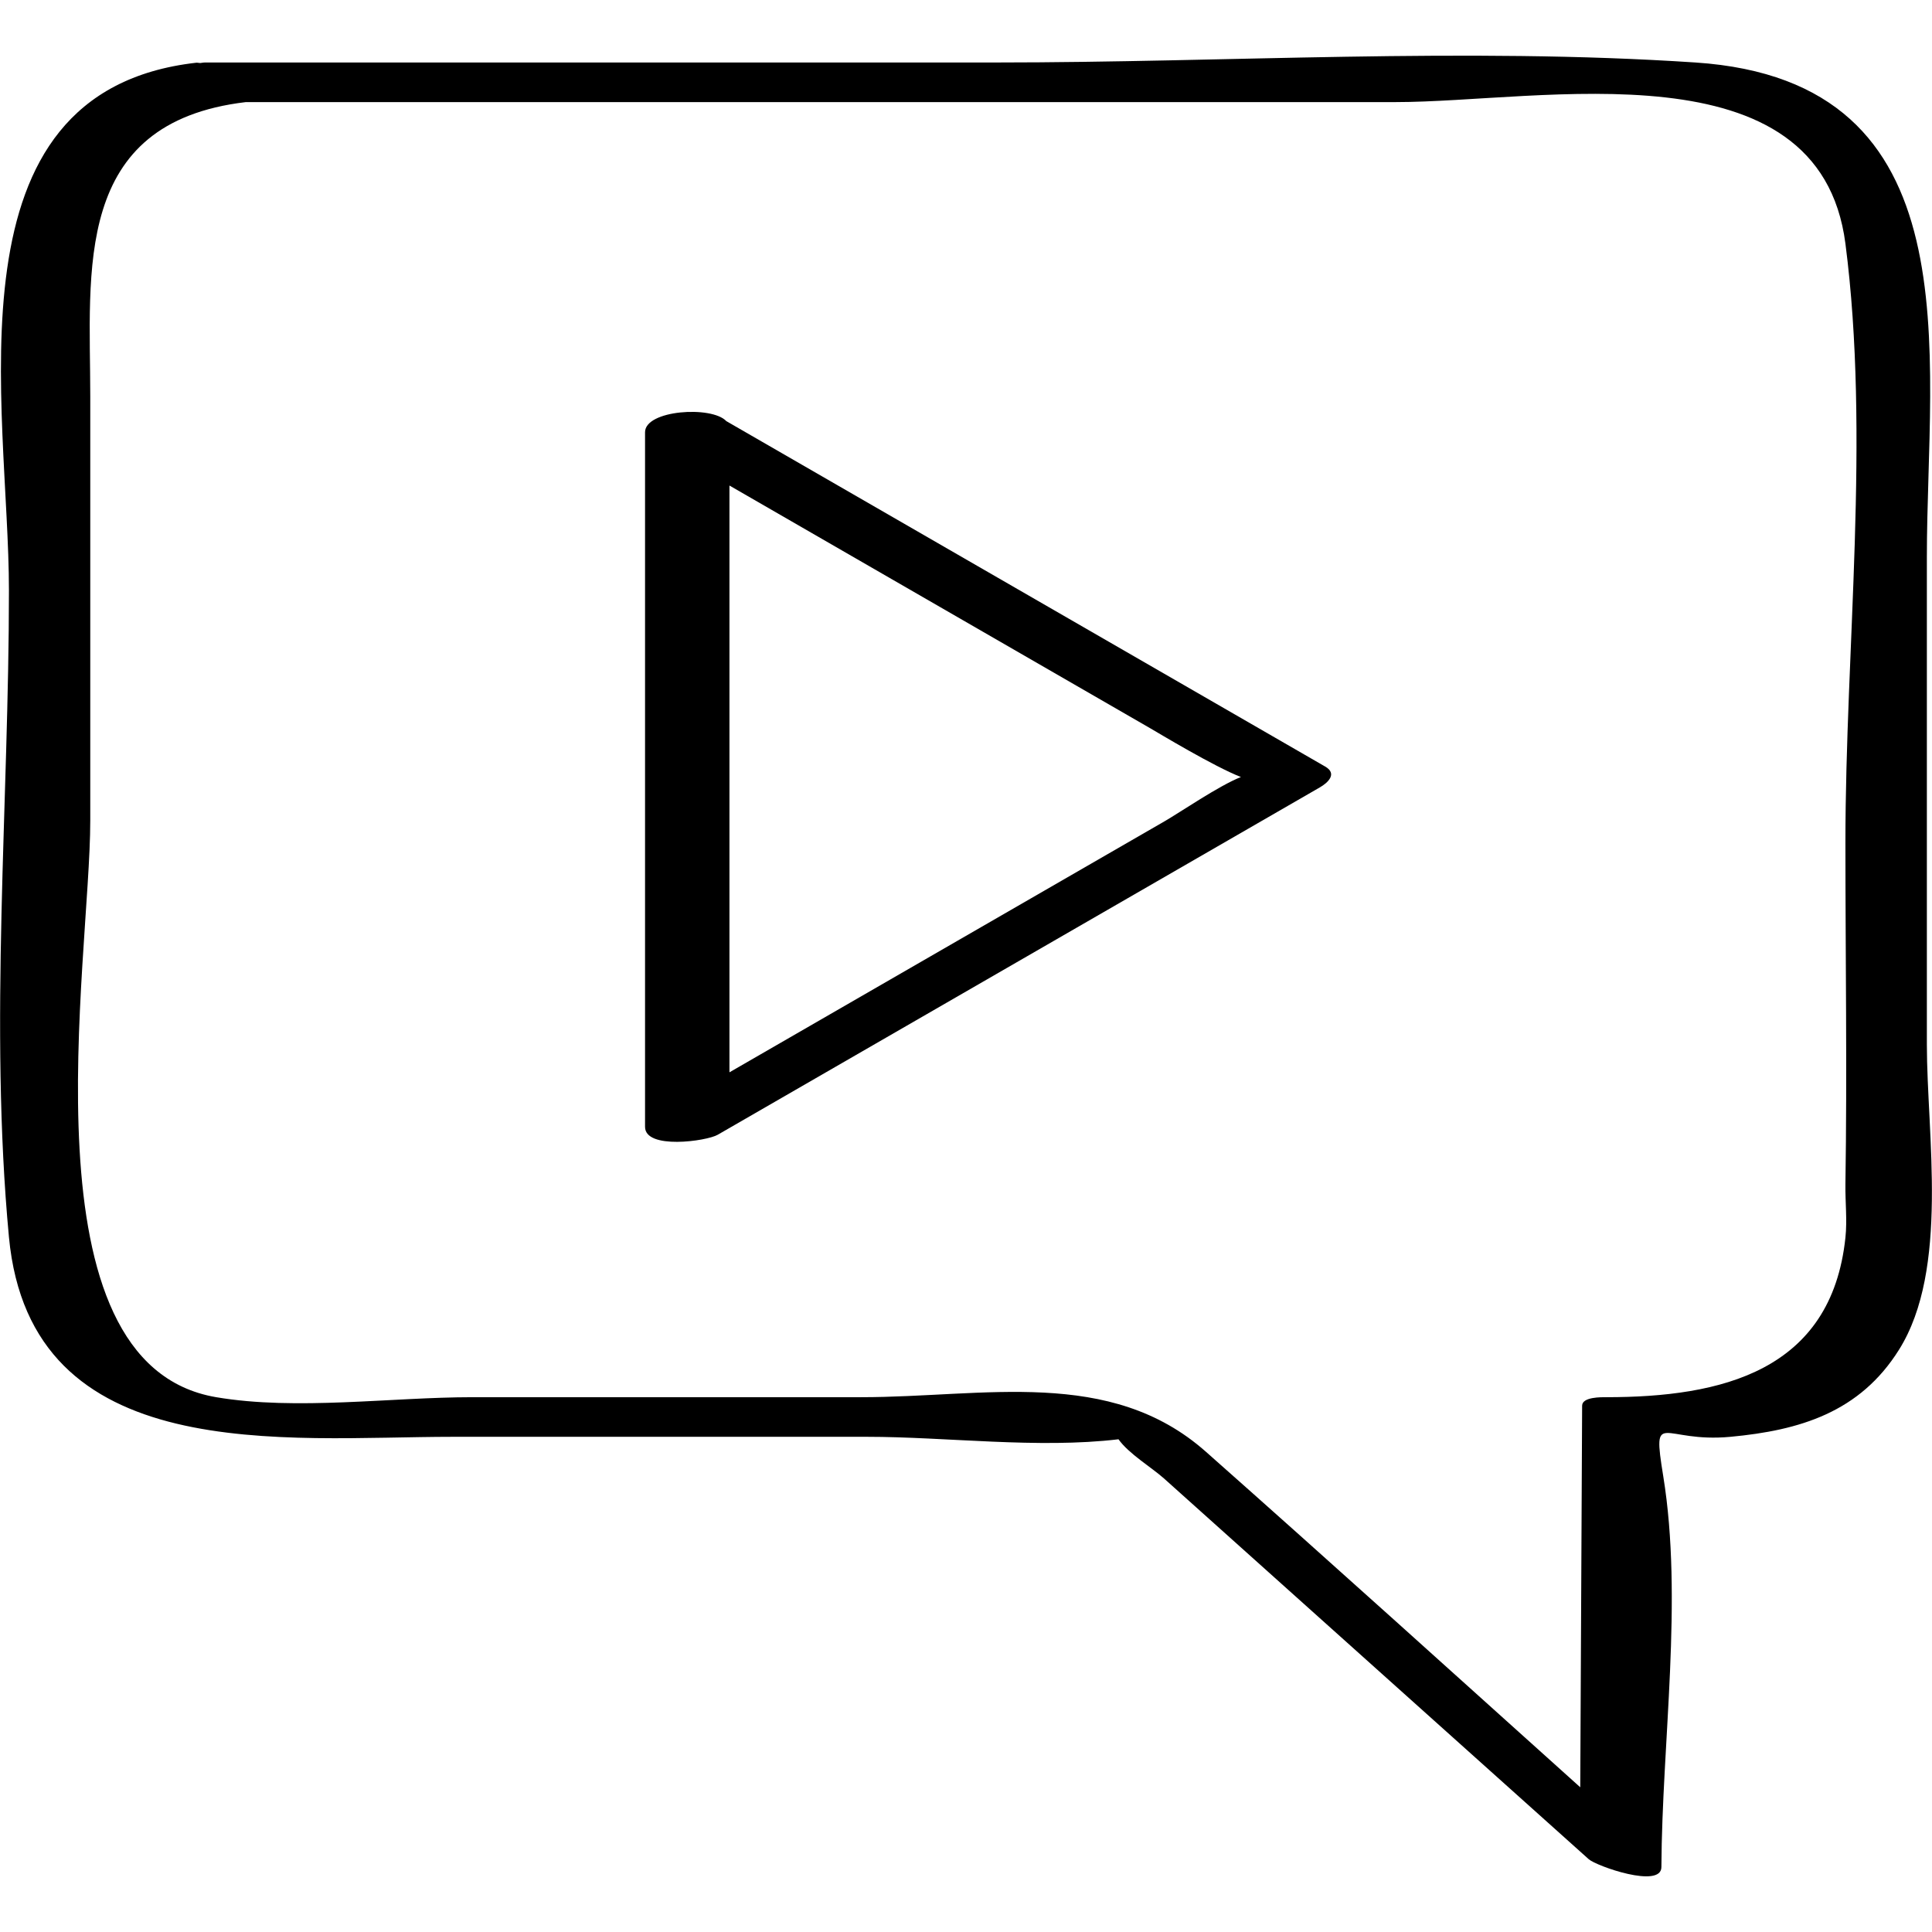
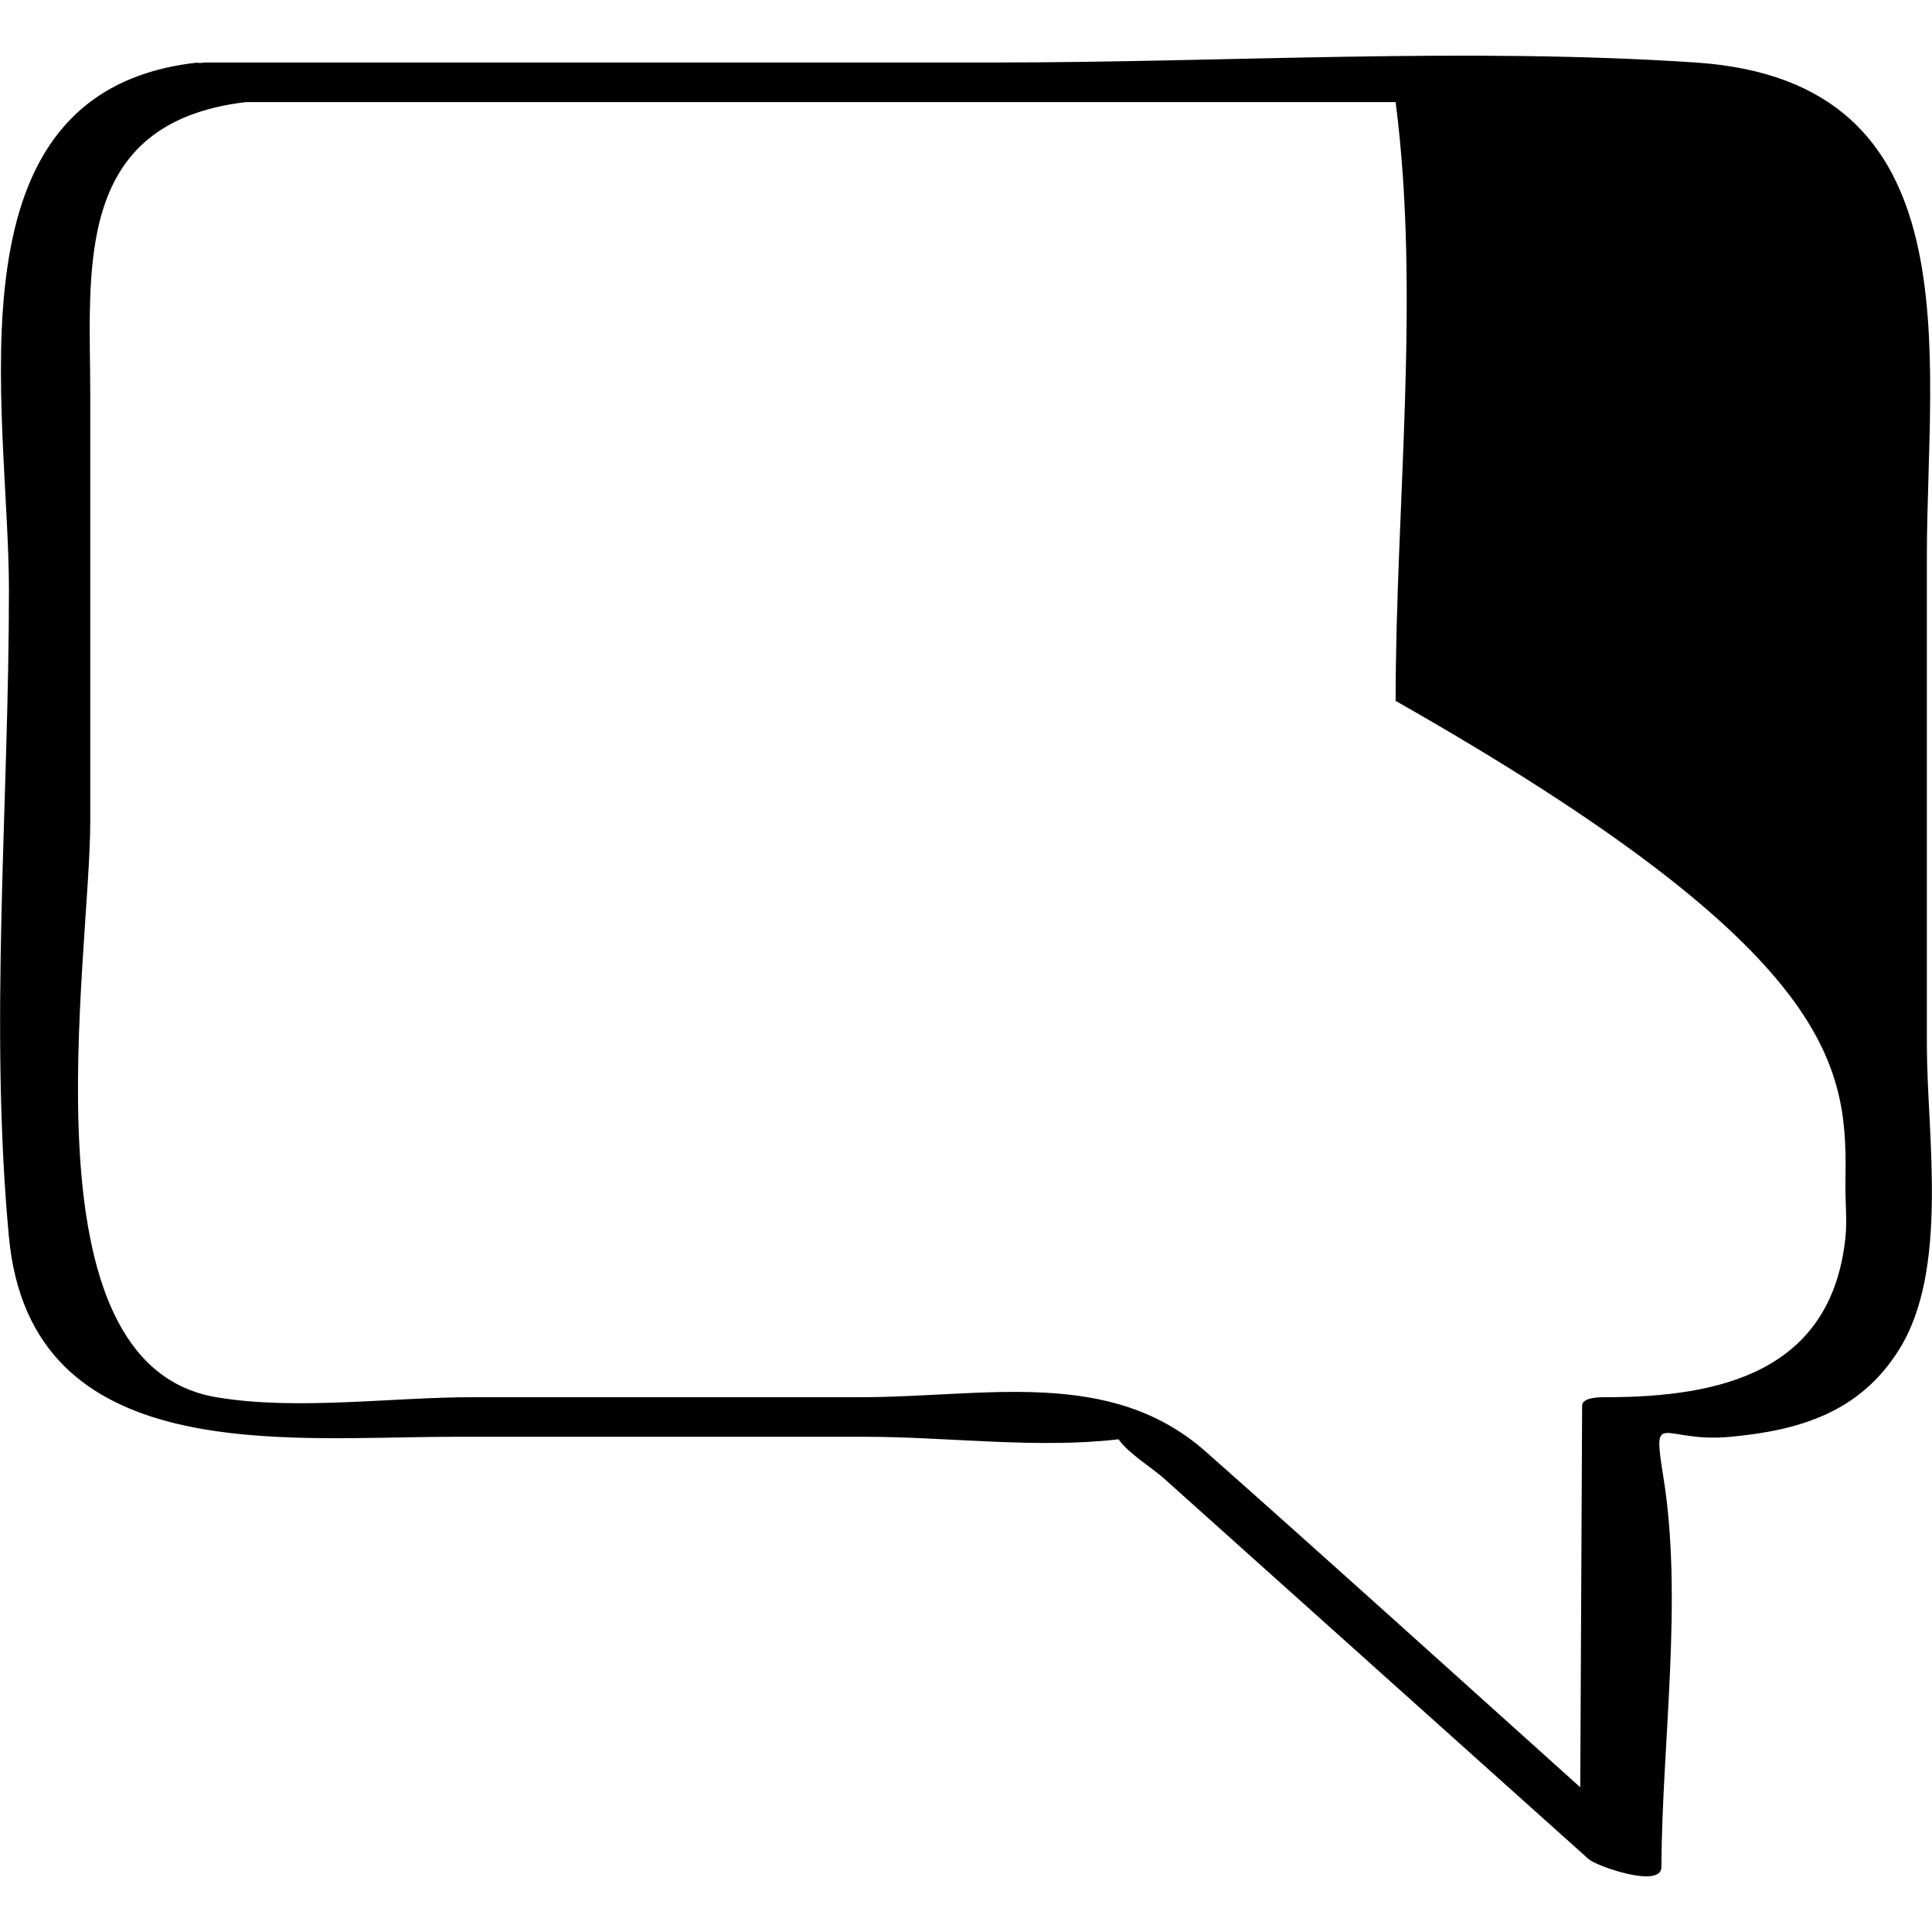
<svg xmlns="http://www.w3.org/2000/svg" enable-background="new 0 0 32 32" version="1.1" viewBox="0 0 32 32" xml:space="preserve">
  <g id="Outline_copy">
-     <path d="M31.915,17.303c0-2.694,0-5.387,0-8.081c0-3.364,0.815-7.879-3.834-8.187c-3.825-0.254-7.752,0-11.584,0   c-4.366,0-8.732,0-13.099,0c-0.036,0-0.052,0.007-0.082,0.009C3.295,1.043,3.268,1.037,3.25,1.039   C-0.964,1.517,0.148,6.742,0.148,9.78c0,3.517-0.329,7.206,0,10.709c0.36,3.828,4.574,3.309,7.35,3.309c2.288,0,4.576,0,6.864,0   c1.304,0,2.832,0.2,4.164,0.041c0.166,0.237,0.553,0.47,0.751,0.647c0.933,0.837,1.867,1.673,2.8,2.51   c1.412,1.266,2.825,2.532,4.237,3.798c0.127,0.114,1.202,0.493,1.204,0.131c0.01-2.069,0.361-4.436,0.031-6.472   c-0.186-1.149-0.024-0.548,1.114-0.655c1.147-0.107,2.141-0.405,2.791-1.443C32.289,21.023,31.915,18.792,31.915,17.303z    M30.566,19.617c-0.004,0.289,0.031,0.594,0,0.882c-0.234,2.216-2.059,2.643-3.962,2.643c-0.076,0-0.398-0.007-0.399,0.14   c-0.01,2.107-0.02,4.214-0.031,6.321c-2.064-1.855-4.122-3.717-6.2-5.557c-1.589-1.408-3.668-0.904-5.712-0.904   c-2.146,0-4.293,0-6.439,0c-1.343,0-2.915,0.225-4.242,0c-3.253-0.551-2.086-7.209-2.086-9.547c0-2.345,0-4.691,0-7.036   c0-2.069-0.302-4.527,2.577-4.868c6.348,0,12.696,0,19.044,0c2.422,0,7.019-0.987,7.45,2.344c0.413,3.191,0,6.702,0,9.918   C30.566,15.84,30.595,17.73,30.566,19.617z" />
-     <path d="M12.03,6.975c-0.241-0.258-1.346-0.185-1.346,0.184c0,3.835,0,7.67,0,11.505c0,0.381,1.019,0.238,1.204,0.131   c3.324-1.918,6.648-3.835,9.972-5.753c0.136-0.078,0.294-0.227,0.09-0.345C18.644,10.79,15.337,8.882,12.03,6.975z M15.864,15.579   c-1.261,0.727-2.521,1.454-3.782,2.182c0-3.24,0-6.479,0-9.719c1.165,0.672,2.33,1.344,3.495,2.016   c1.158,0.668,2.316,1.336,3.474,2.004c0.135,0.078,1.062,0.638,1.503,0.808c-0.355,0.137-1.021,0.593-1.265,0.733   C18.147,14.261,17.005,14.92,15.864,15.579z" />
+     <path d="M31.915,17.303c0-2.694,0-5.387,0-8.081c0-3.364,0.815-7.879-3.834-8.187c-3.825-0.254-7.752,0-11.584,0   c-4.366,0-8.732,0-13.099,0c-0.036,0-0.052,0.007-0.082,0.009C3.295,1.043,3.268,1.037,3.25,1.039   C-0.964,1.517,0.148,6.742,0.148,9.78c0,3.517-0.329,7.206,0,10.709c0.36,3.828,4.574,3.309,7.35,3.309c2.288,0,4.576,0,6.864,0   c1.304,0,2.832,0.2,4.164,0.041c0.166,0.237,0.553,0.47,0.751,0.647c0.933,0.837,1.867,1.673,2.8,2.51   c1.412,1.266,2.825,2.532,4.237,3.798c0.127,0.114,1.202,0.493,1.204,0.131c0.01-2.069,0.361-4.436,0.031-6.472   c-0.186-1.149-0.024-0.548,1.114-0.655c1.147-0.107,2.141-0.405,2.791-1.443C32.289,21.023,31.915,18.792,31.915,17.303z    M30.566,19.617c-0.004,0.289,0.031,0.594,0,0.882c-0.234,2.216-2.059,2.643-3.962,2.643c-0.076,0-0.398-0.007-0.399,0.14   c-0.01,2.107-0.02,4.214-0.031,6.321c-2.064-1.855-4.122-3.717-6.2-5.557c-1.589-1.408-3.668-0.904-5.712-0.904   c-2.146,0-4.293,0-6.439,0c-1.343,0-2.915,0.225-4.242,0c-3.253-0.551-2.086-7.209-2.086-9.547c0-2.345,0-4.691,0-7.036   c0-2.069-0.302-4.527,2.577-4.868c6.348,0,12.696,0,19.044,0c0.413,3.191,0,6.702,0,9.918   C30.566,15.84,30.595,17.73,30.566,19.617z" />
  </g>
</svg>